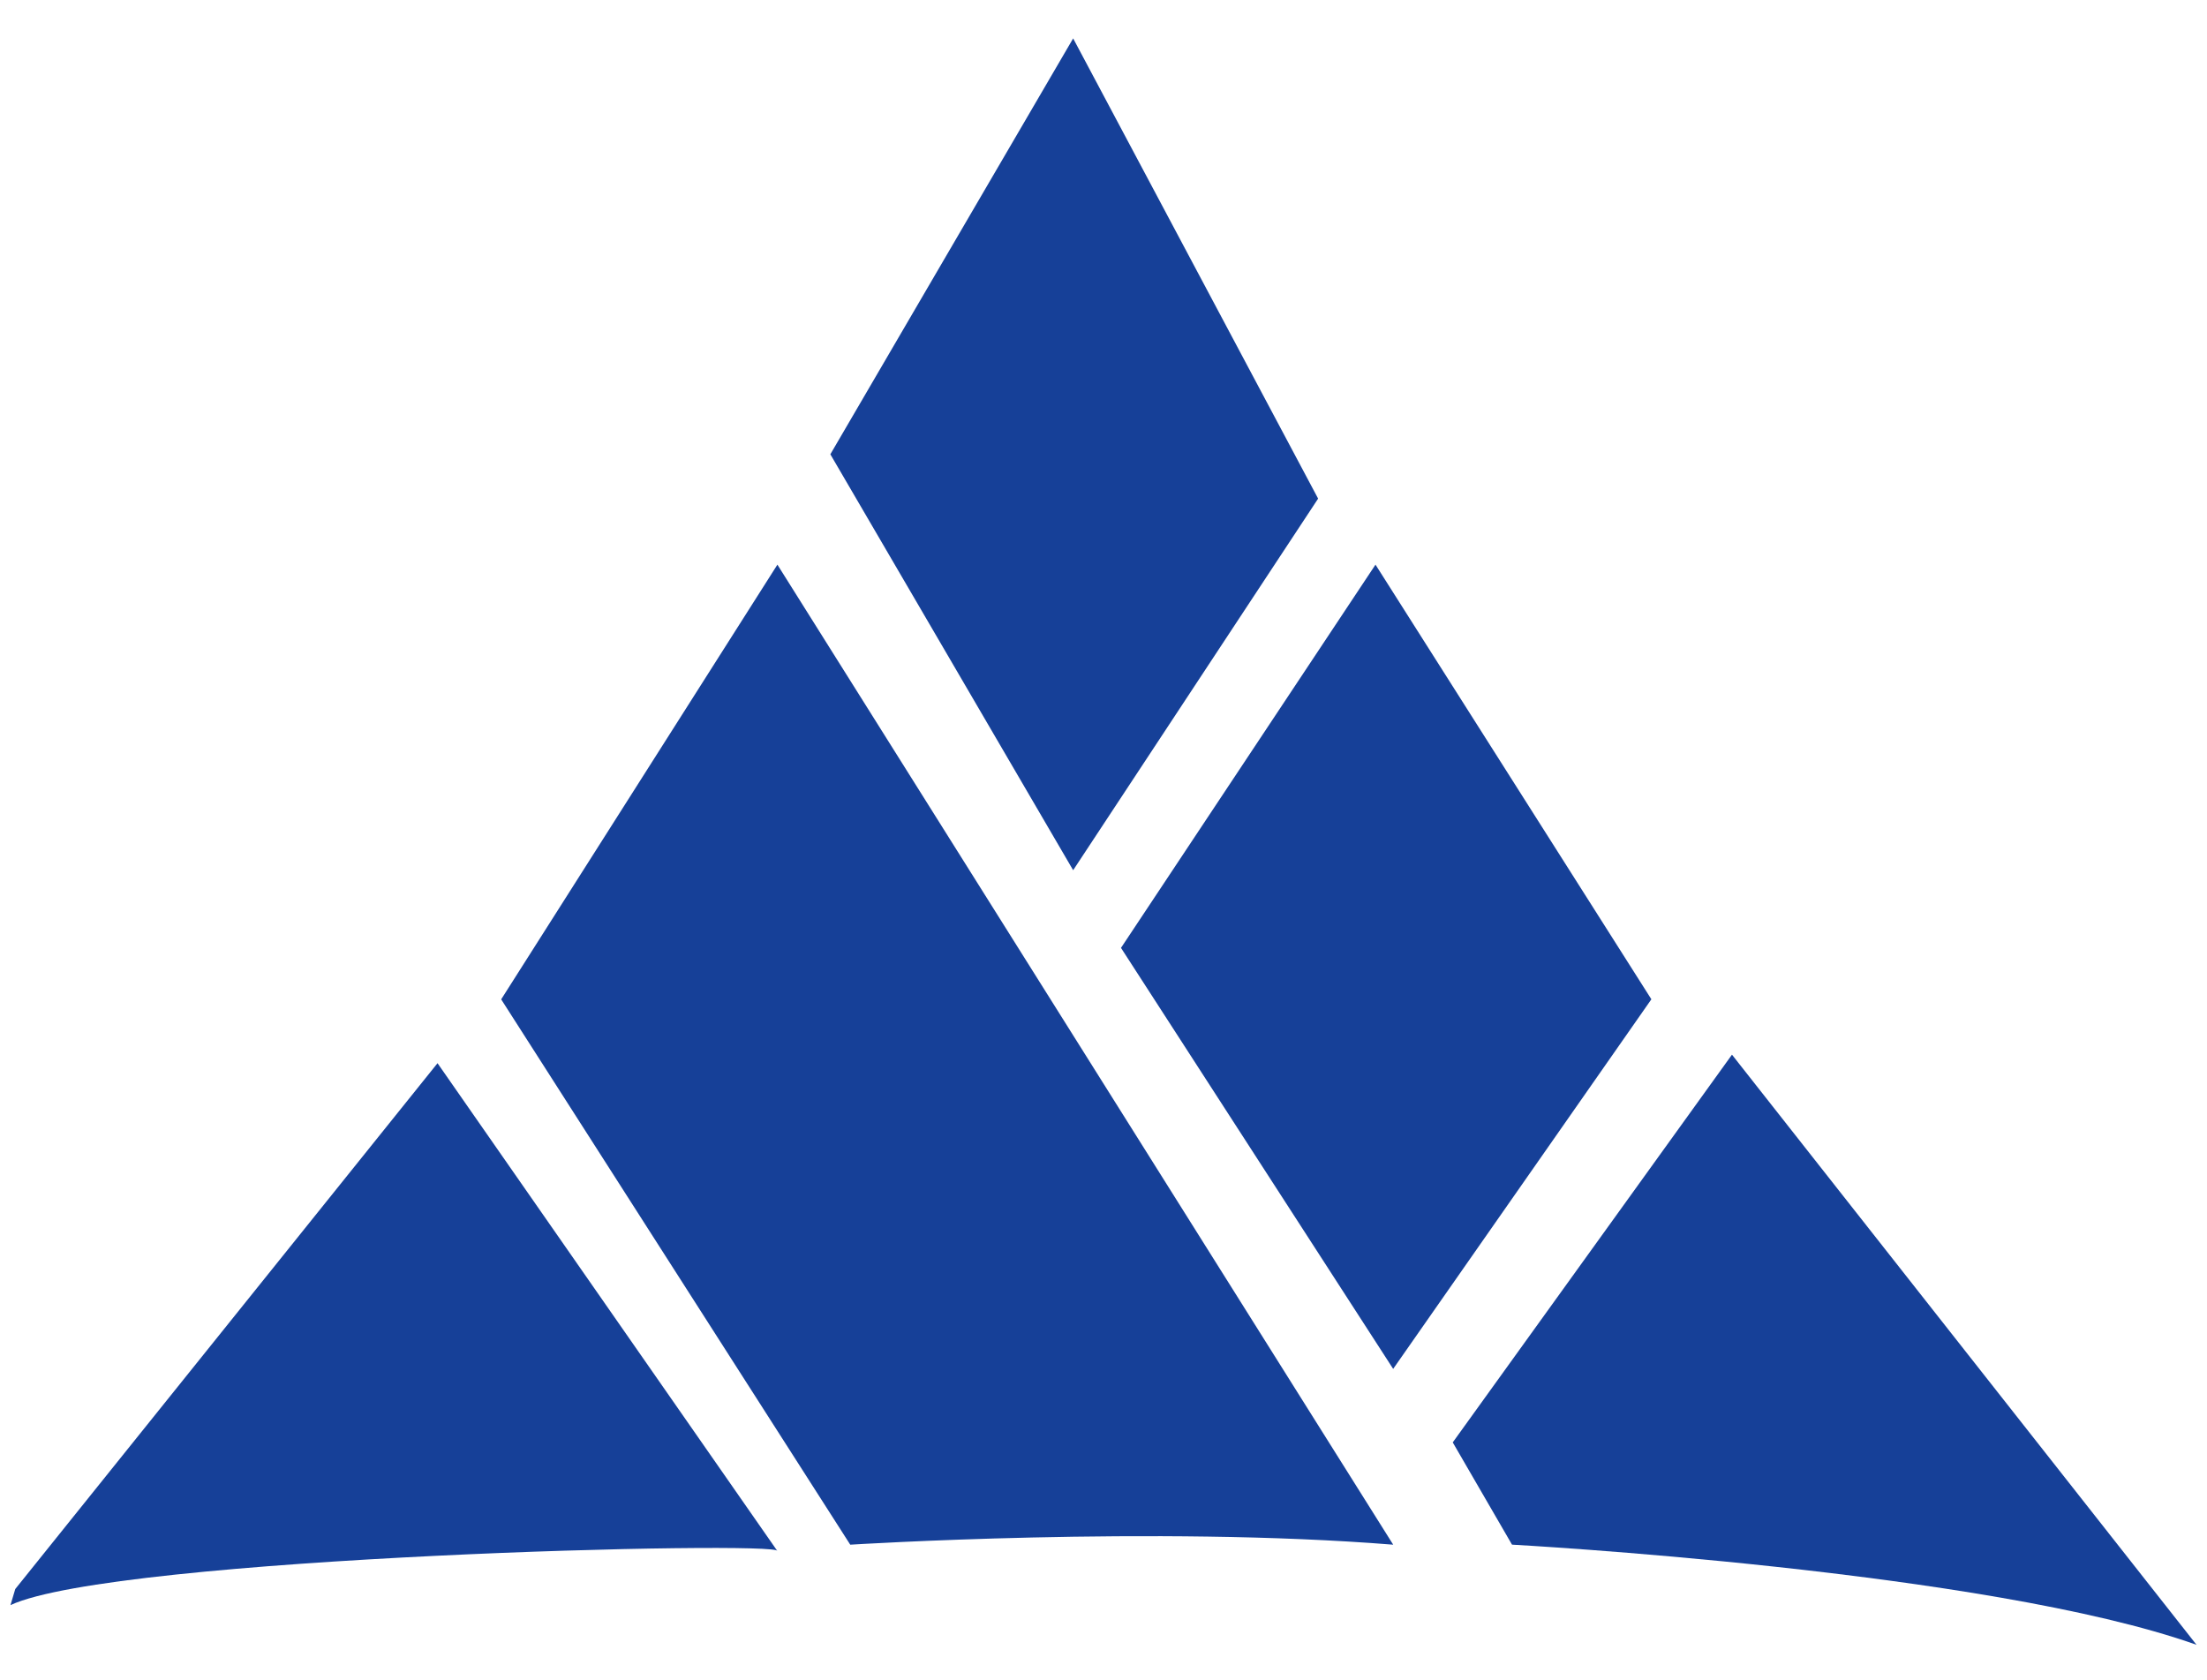
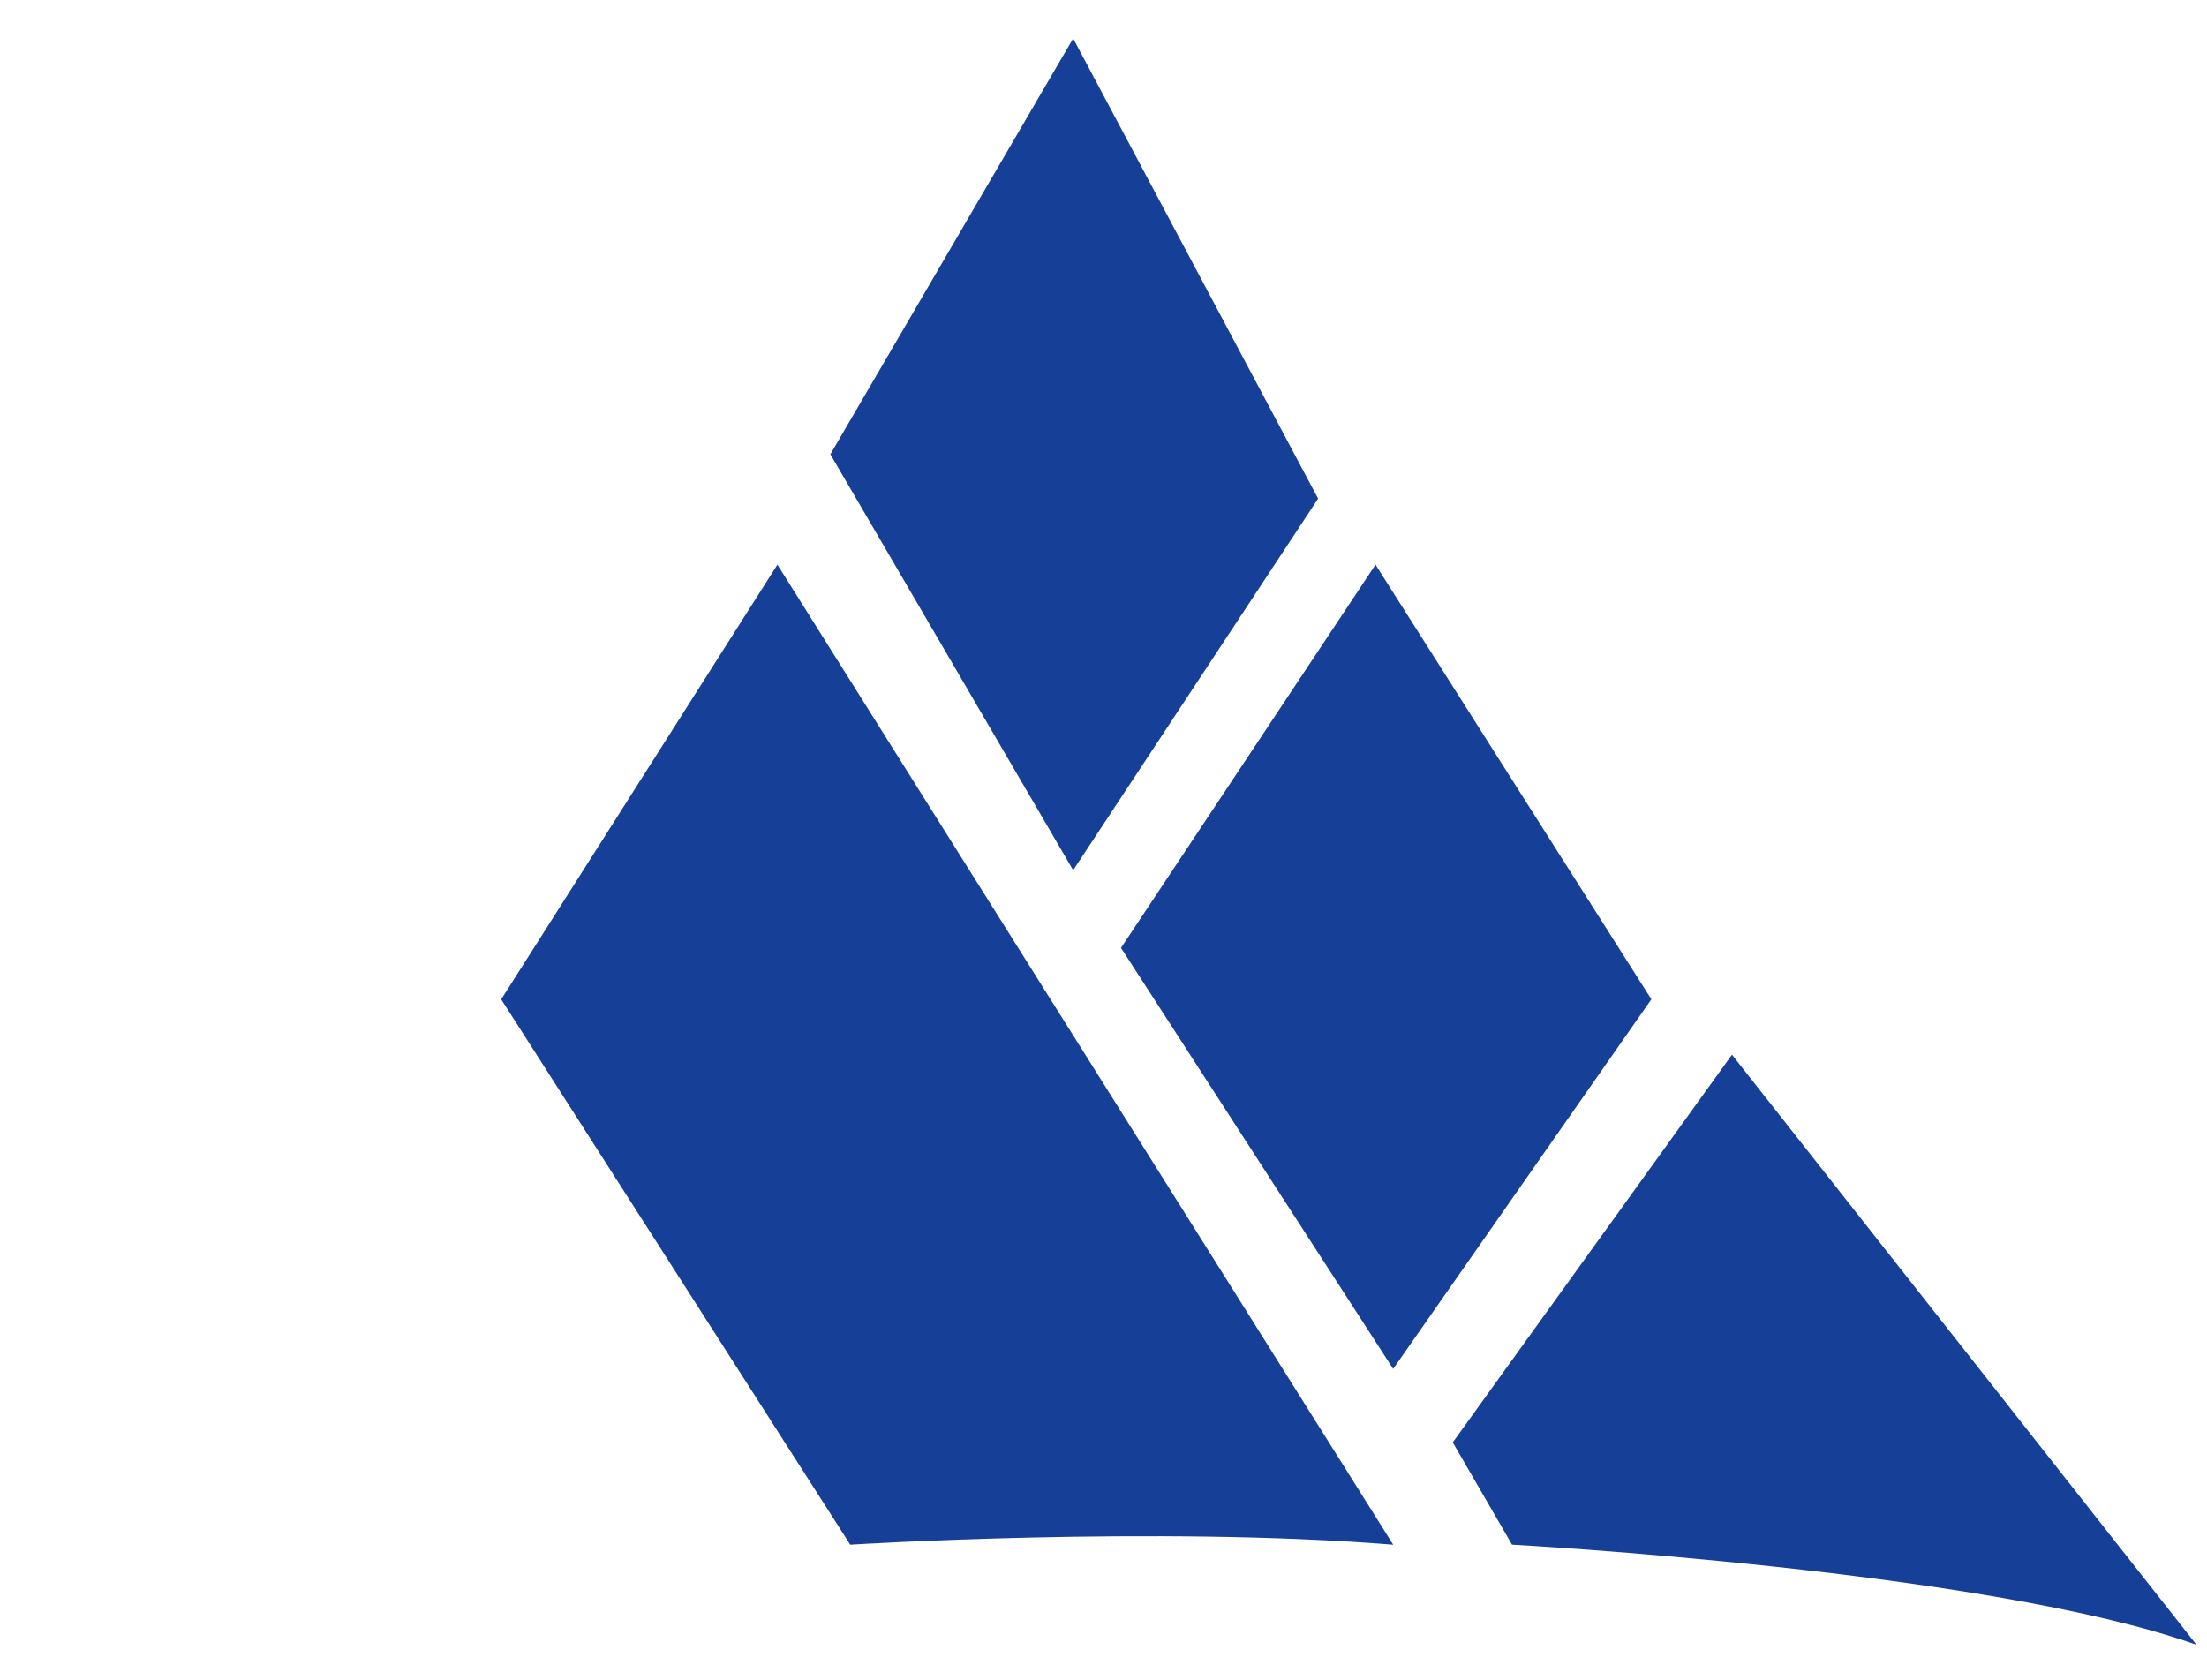
<svg xmlns="http://www.w3.org/2000/svg" version="1.1" id="katman_1" x="0px" y="0px" viewBox="0 0 632 481" style="enable-background:new 0 0 632 481;" xml:space="preserve">
  <style type="text/css">
	.st0{fill:#164098;}
</style>
  <g>
-     <path class="st0" d="M4.37,455.03l120.92-150.58l97.33,139.71c1.37-3.03-189.55,1.52-219.62,15.47" />
    <path class="st0" d="M143.52,286.17l99.96,156.16c0,0,87.22-5.49,155.48,0L222.62,161.69L143.52,286.17L143.52,286.17z" />
    <path class="st0" d="M629,471L495.97,302.01l-79.96,111.03l16.97,29.28C432.98,442.33,568.96,449.65,629,471z" />
-     <path class="st0" d="M398.95,442.33" />
    <polygon class="st0" points="307.31,11 377.46,142.78 307.31,249.19 237.78,130.09  " />
    <polygon class="st0" points="393.89,161.69 472.89,286.15 398.95,391.99 321.01,271.43  " />
  </g>
</svg>